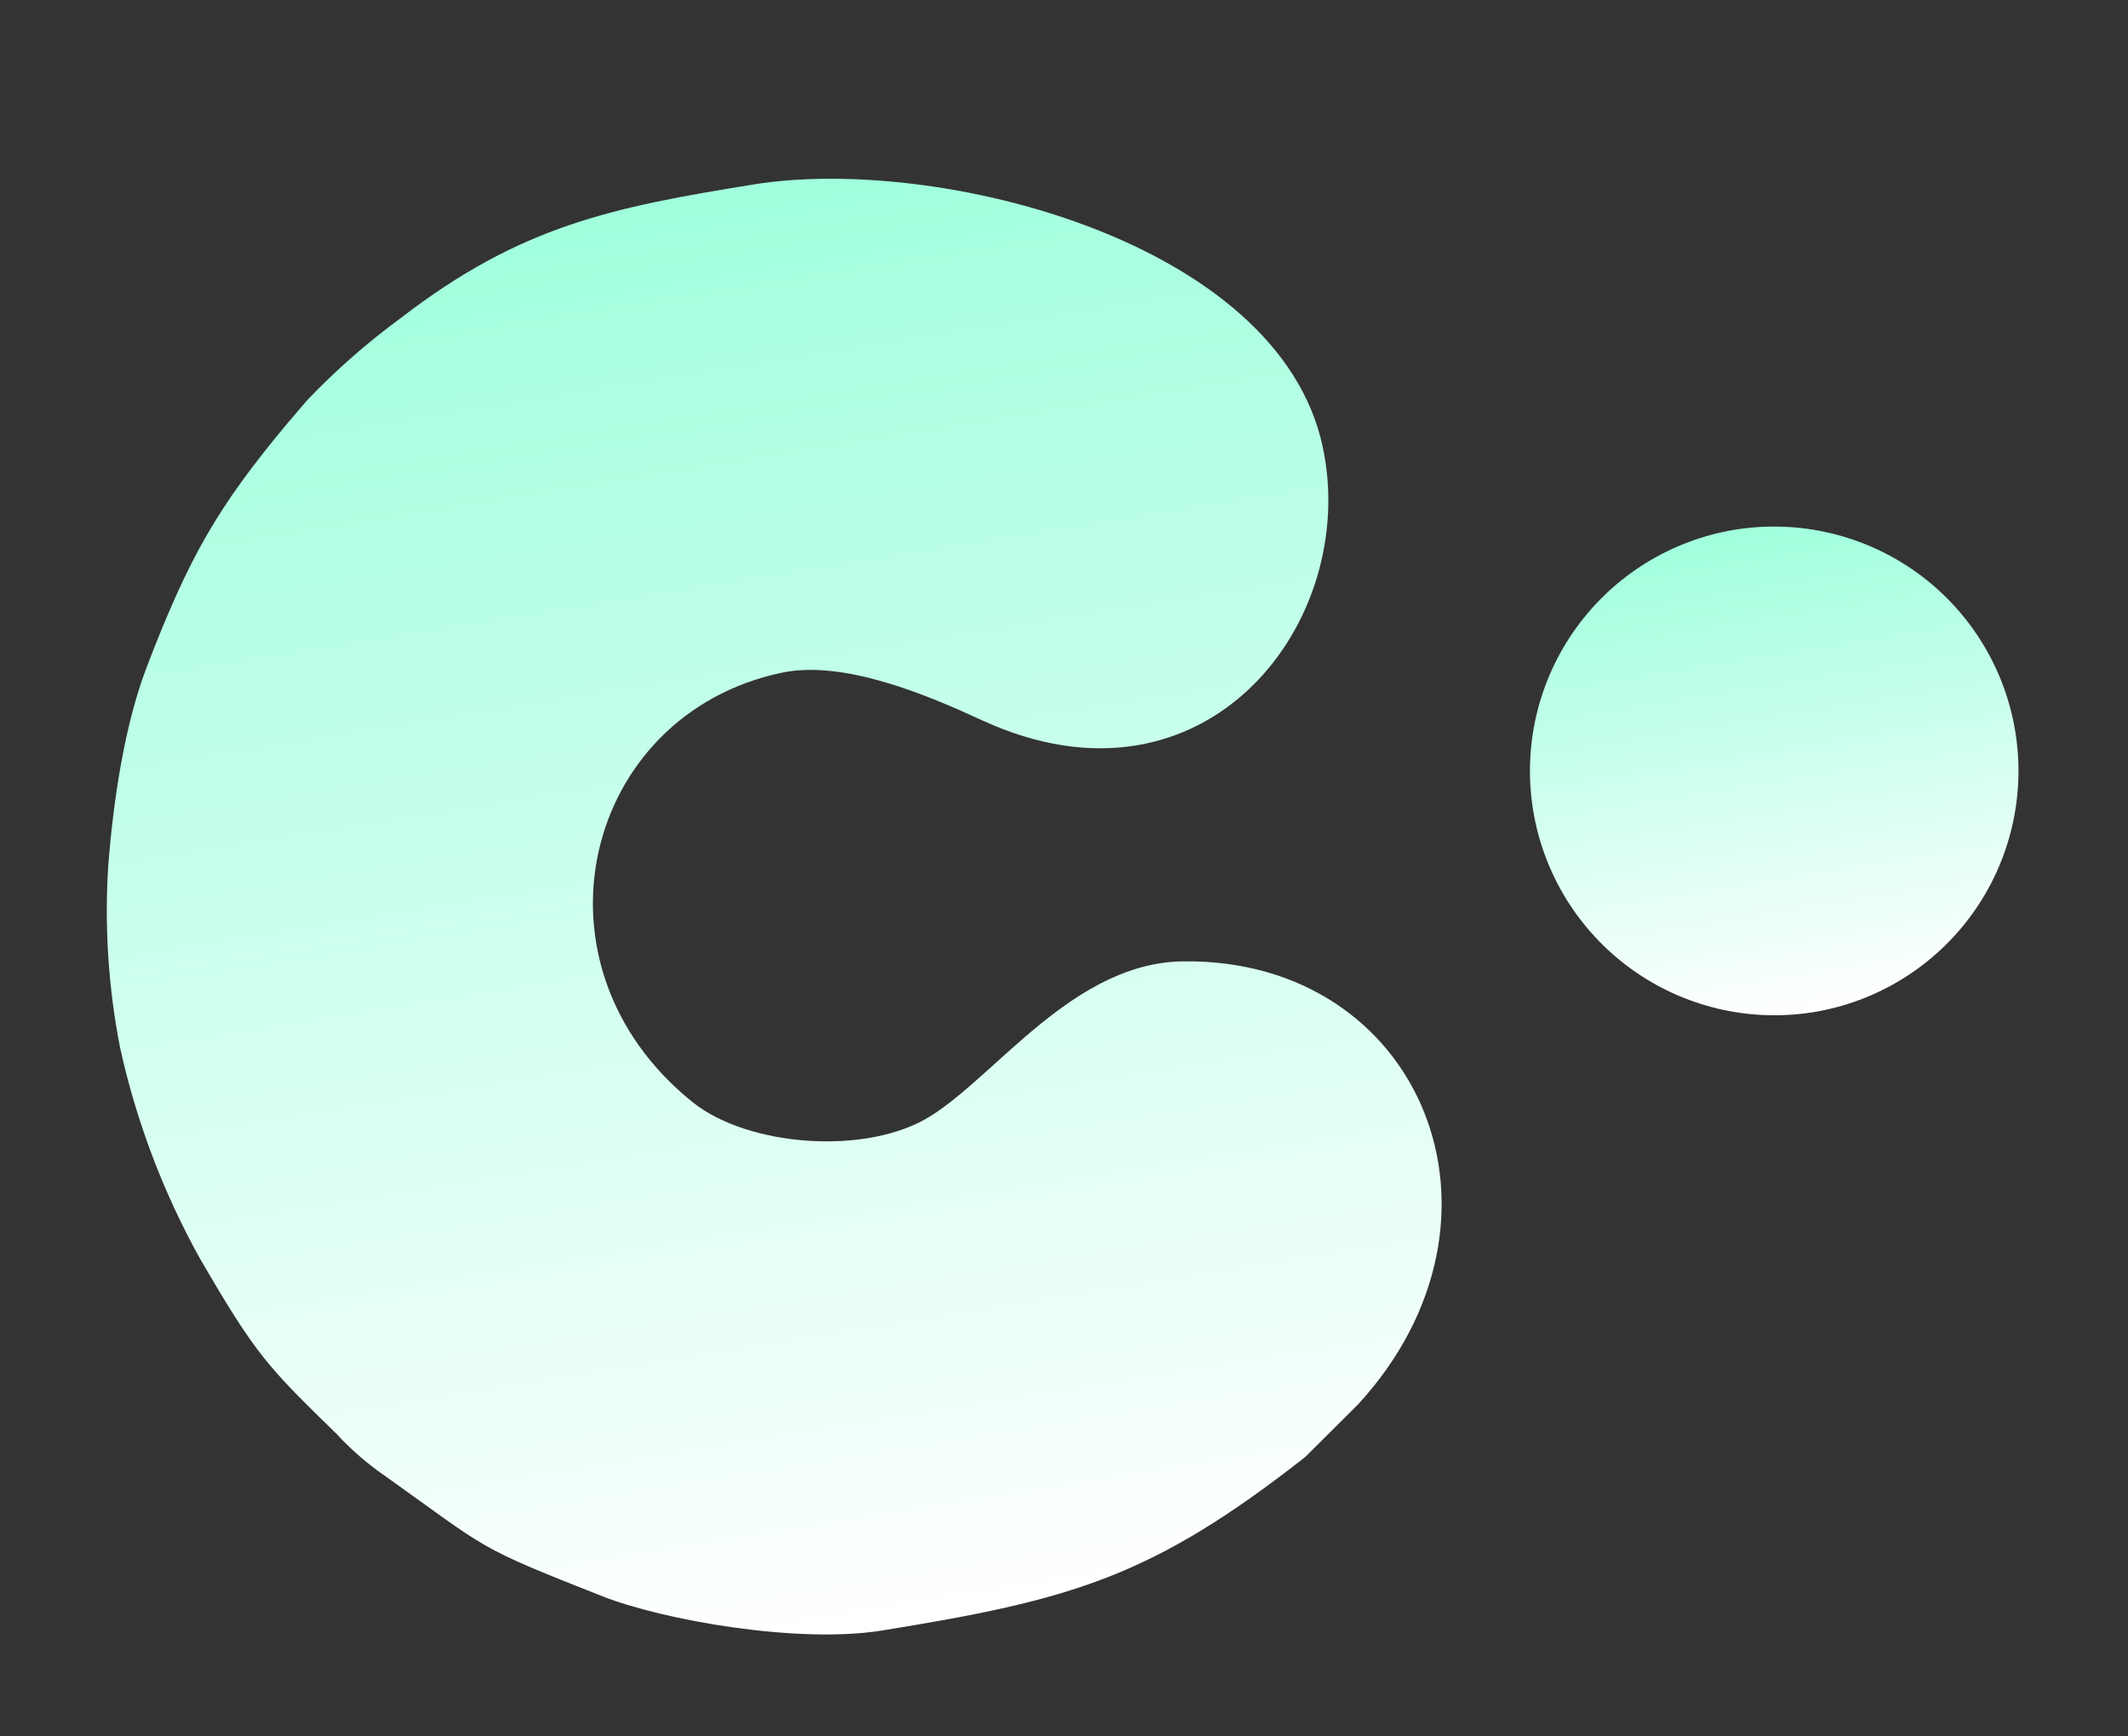
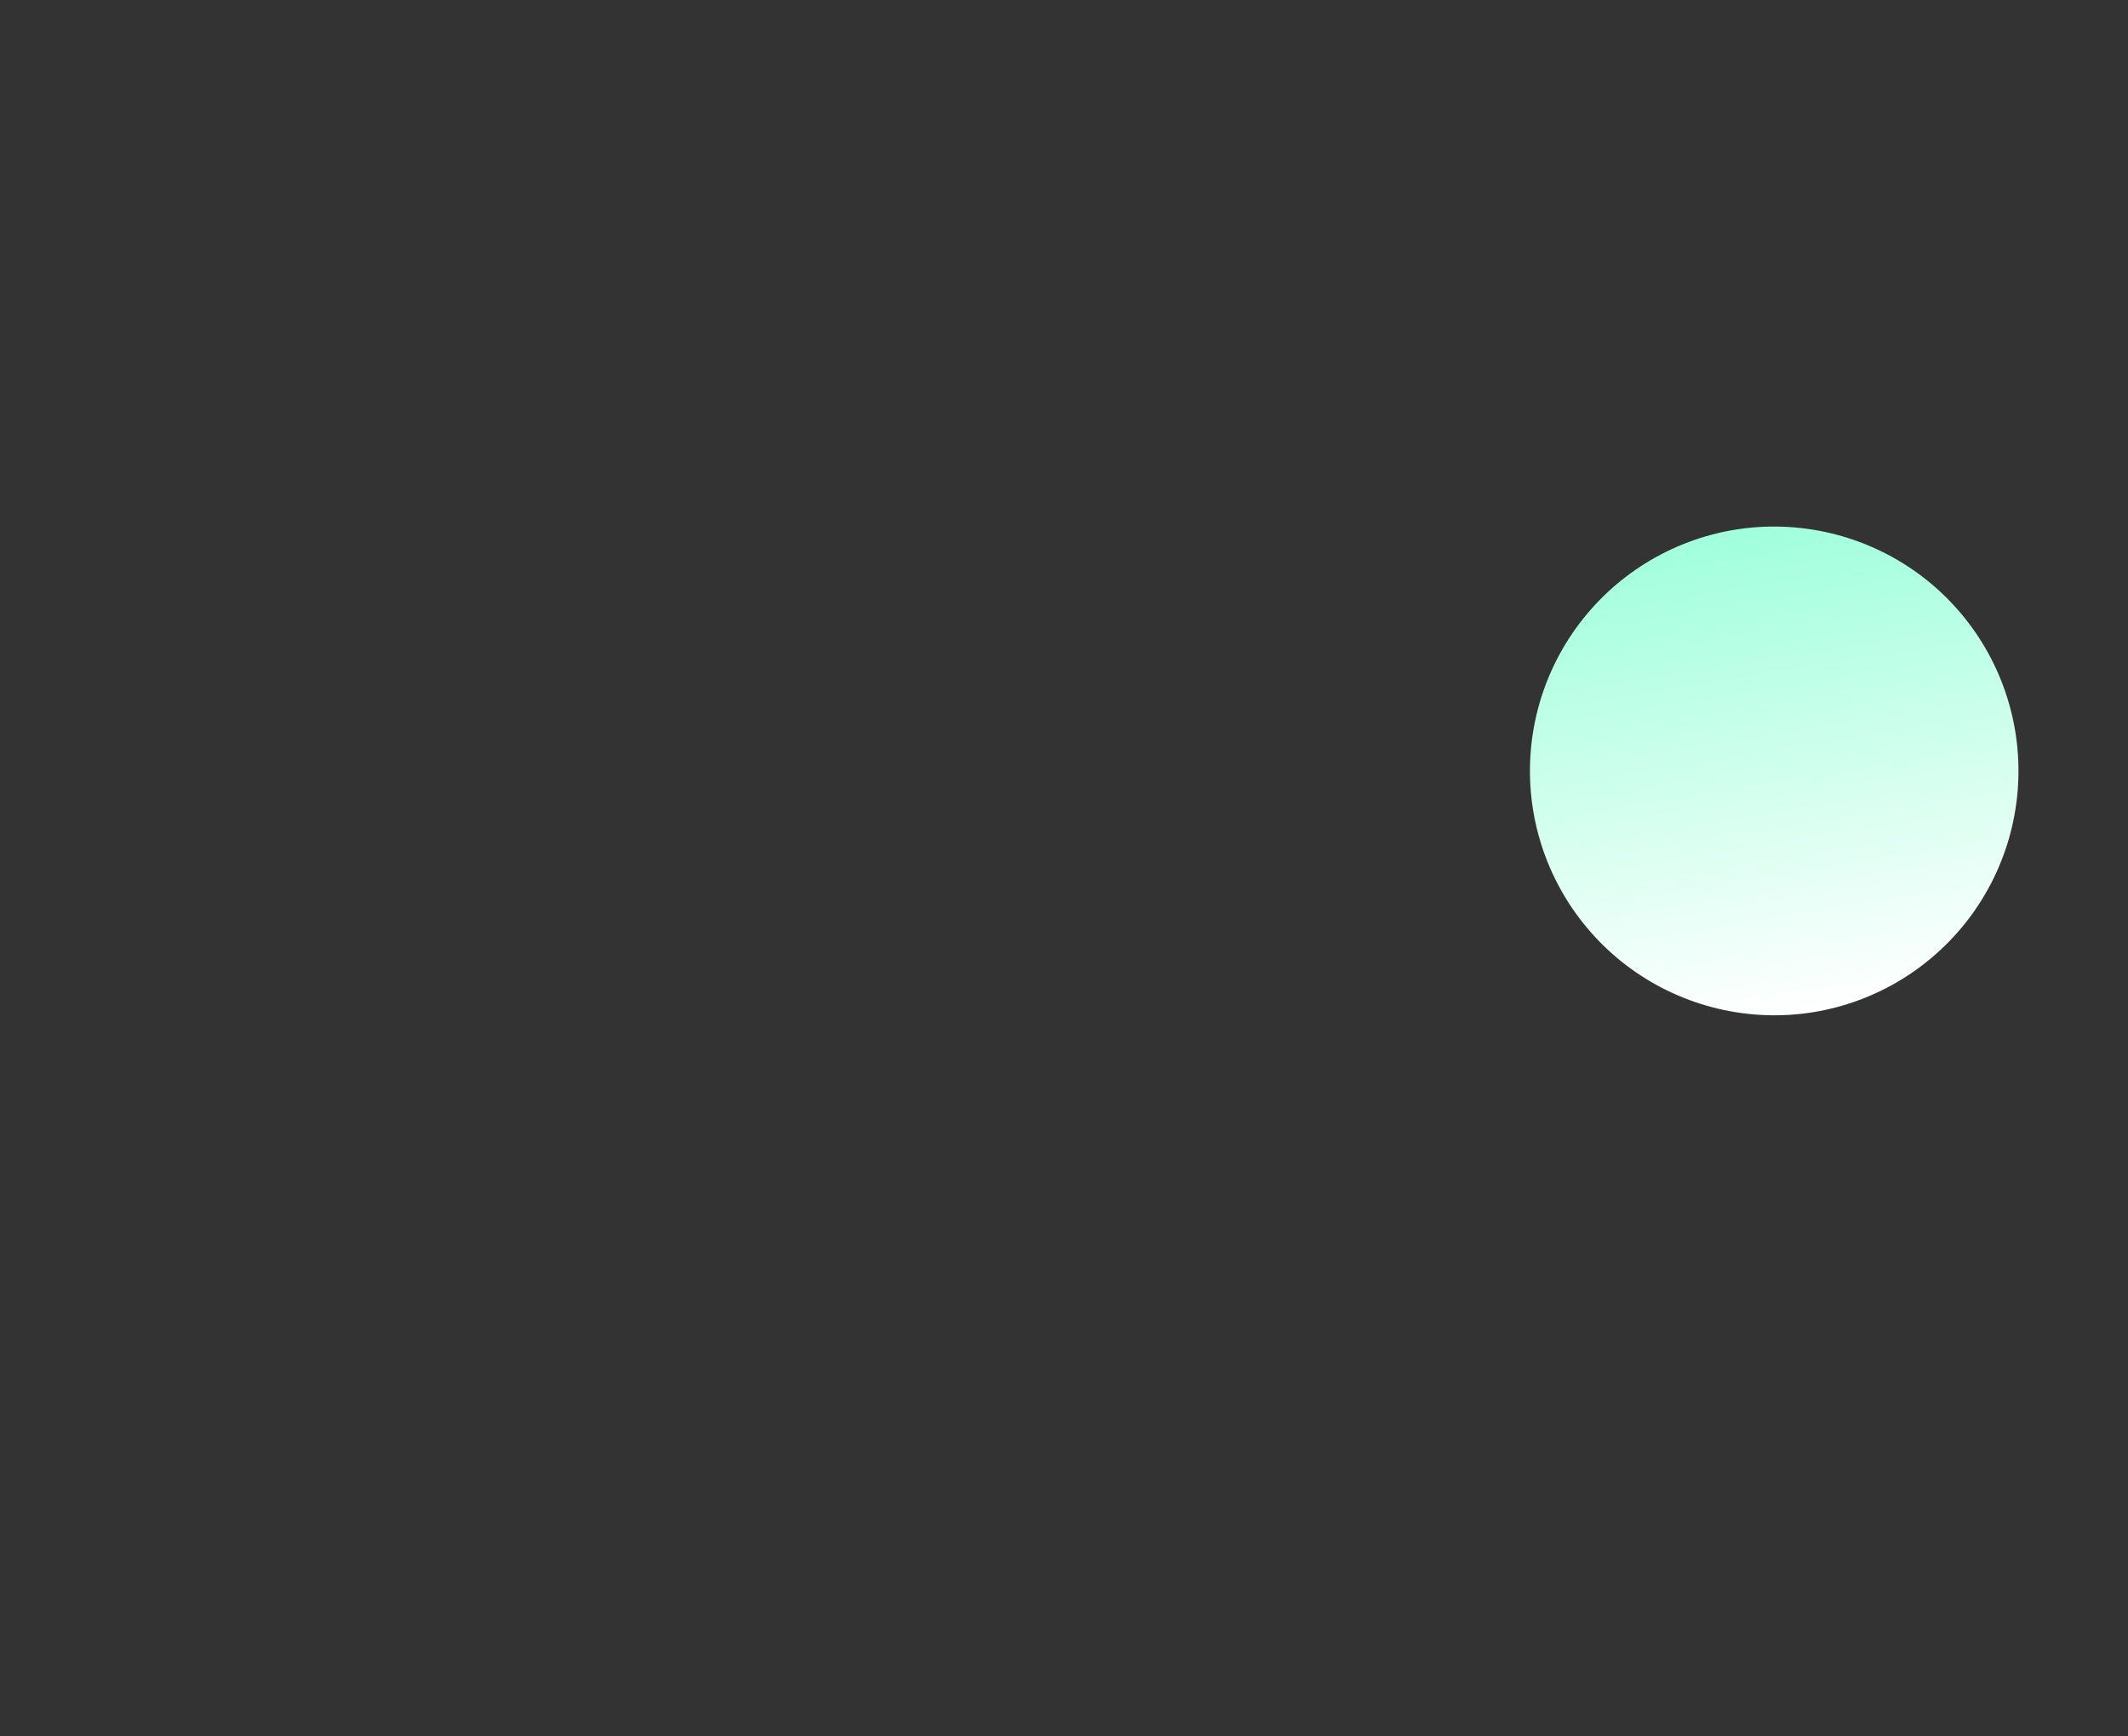
<svg xmlns="http://www.w3.org/2000/svg" width="2528" height="2063" viewBox="0 0 2528 2063" fill="none">
  <rect x="0" y="0" width="2528" height="2063" fill="#333333" stroke="none" />
-   <path fill-rule="evenodd" clip-rule="evenodd" d="M1047.23 1937.59C1272.92 1901.18 1368.27 1874.3 1550.45 1731.43L1613.16 1669C1816.5 1447.74 1688.56 1138.63 1405.4 1142.35C1276.54 1143.94 1185.46 1275.68 1106.06 1325.86C1030.98 1373.61 889.174 1362.69 823.183 1309.98C619.024 1146.31 693.366 848.829 928.787 799.35C1002.97 783.818 1102.62 826.378 1166.72 855.934C1432.15 978.217 1616.38 739.008 1571.21 530.256C1518.21 285.859 1112.94 184.067 895.543 219.14C726.557 246.403 618.435 268.216 475.986 378.005C436.298 407.123 399.227 439.649 365.195 475.212L340.825 503.749C258.07 602.987 224.227 662.601 174.684 791.663C147.785 861.54 134.703 951.492 128.633 1027.9C123.895 1100.95 128.695 1174.3 142.914 1246.12C162.138 1332.83 193.731 1416.33 236.722 1494.05C304.784 1611.61 318.303 1624.15 400.219 1704.29C417.27 1722.76 436.323 1739.28 457.028 1753.53C582.525 1842.97 563.598 1836.83 715.373 1896.73C787.685 1925.2 947.835 1953.63 1047.68 1937.52L1047.23 1937.59Z" fill="url(#paint0_linear_81128_13053)" />
-   <path fill-rule="evenodd" clip-rule="evenodd" d="M2061.29 629.398C2098.93 623.325 2137.4 624.726 2174.5 633.52C2211.61 642.315 2246.61 658.331 2277.52 680.654C2308.44 702.978 2334.65 731.171 2354.66 763.625C2374.68 796.079 2388.11 832.157 2394.18 869.8C2406.45 945.834 2388.02 1023.63 2342.94 1086.07C2297.86 1148.52 2229.83 1190.51 2153.8 1202.81C2077.8 1214.94 2000.1 1196.43 1937.74 1151.32C1875.39 1106.22 1833.48 1038.21 1821.22 962.237C1809 886.276 1827.41 808.568 1872.42 746.167C1917.42 683.766 1985.35 641.771 2061.29 629.398V629.398Z" fill="url(#paint1_linear_81128_13053)" />
+   <path fill-rule="evenodd" clip-rule="evenodd" d="M2061.29 629.398C2098.93 623.325 2137.4 624.726 2174.5 633.52C2211.61 642.315 2246.61 658.331 2277.52 680.654C2308.44 702.978 2334.65 731.171 2354.66 763.625C2374.68 796.079 2388.11 832.157 2394.18 869.8C2406.45 945.834 2388.02 1023.63 2342.94 1086.07C2297.86 1148.52 2229.83 1190.51 2153.8 1202.81C2077.8 1214.94 2000.1 1196.43 1937.74 1151.32C1875.39 1106.22 1833.48 1038.21 1821.22 962.237C1809 886.276 1827.41 808.568 1872.42 746.167C1917.42 683.766 1985.35 641.771 2061.29 629.398V629.398" fill="url(#paint1_linear_81128_13053)" />
  <defs>
    <linearGradient id="paint0_linear_81128_13053" x1="752.781" y1="242.172" x2="1026.84" y2="1940.88" gradientUnits="userSpaceOnUse">
      <stop stop-color="#A0FFDC" />
      <stop offset="1" stop-color="white" />
    </linearGradient>
    <linearGradient id="paint1_linear_81128_13053" x1="2061.46" y1="629.371" x2="2153.97" y2="1202.78" gradientUnits="userSpaceOnUse">
      <stop stop-color="#A0FFDC" />
      <stop offset="1" stop-color="white" />
    </linearGradient>
  </defs>
</svg>